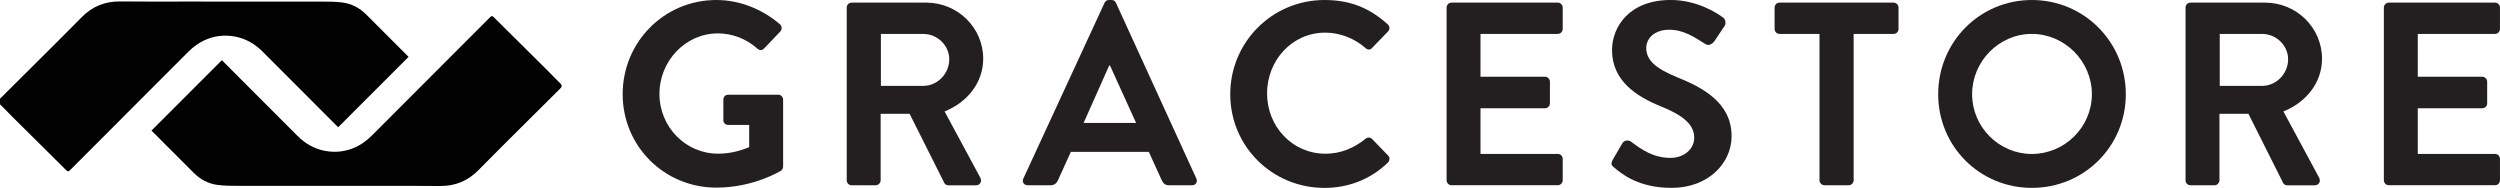
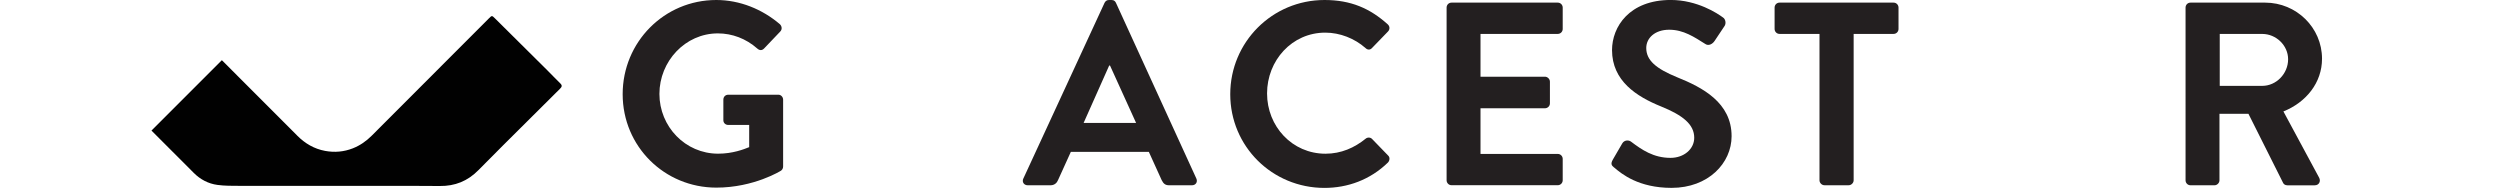
<svg xmlns="http://www.w3.org/2000/svg" viewBox="0 0 819.06 61.56" version="1.1" id="Layer_1">
  <defs>
    <style>
      .st0 {
        fill: #010101;
      }

      .st1 {
        fill: #231f20;
      }
    </style>
  </defs>
  <g>
    <path d="M97.38,44.43c-8.17-8.21-16.37-16.39-24.56-24.58-.05-.05-.09-.09-.13-.13l-23.06,23.06s.02.02.04.04c4.6,4.6,9.21,9.2,13.8,13.81,2.16,2.17,4.77,3.54,7.75,3.95,2.4.33,4.86.3,7.29.31,7.57.03,15.14,0,22.71,0,7.23,0,14.47,0,21.7.01,7.05,0,14.1-.05,21.15.04,5.01.06,9.17-1.62,12.69-5.21,5.3-5.41,10.71-10.72,16.07-16.07,3.55-3.54,7.09-7.08,10.66-10.6.61-.6.78-1.06.08-1.73-1.43-1.38-2.78-2.83-4.19-4.23-5.74-5.71-11.5-11.41-17.25-17.11-.95-.94-.98-.94-1.94.02-12.79,12.8-25.57,25.59-38.35,38.39-1.81,1.82-3.86,3.26-6.25,4.2-2.94,1.15-5.97,1.41-9.06.84-3.59-.66-6.58-2.42-9.15-5Z" class="st0" />
-     <path d="M86.1,16.98c8.17,8.21,16.37,16.39,24.56,24.58.05.05.09.09.13.13l23.06-23.06s-.02-.02-.04-.04c-4.6-4.6-9.21-9.2-13.8-13.81-2.16-2.17-4.77-3.54-7.75-3.95-2.4-.33-4.86-.3-7.29-.31-7.57-.03-15.14,0-22.71,0-7.23,0-14.47,0-21.7-.01-7.05,0-14.1.05-21.15-.04-5.01-.06-9.17,1.62-12.69,5.21-5.3,5.41-10.71,10.72-16.07,16.07-3.55,3.54-7.09,7.08-10.66,10.6-.61.6-.78,1.06-.08,1.73,1.43,1.38,2.78,2.83,4.19,4.23,5.74,5.71,11.5,11.41,17.25,17.11.95.94.98.94,1.94-.02,12.79-12.8,25.57-25.59,38.35-38.39,1.81-1.82,3.86-3.26,6.25-4.2,2.94-1.15,5.97-1.41,9.06-.84,3.59.66,6.58,2.42,9.15,5Z" class="st0" />
  </g>
  <g>
    <path d="M234.67,0c7.69,0,15.05,2.99,20.86,7.95.68.68.77,1.71.09,2.39l-5.3,5.56c-.68.68-1.45.68-2.22,0-3.68-3.25-8.21-4.96-12.91-4.96-10.69,0-19.15,9.15-19.15,19.83s8.46,19.58,19.24,19.58c4.79,0,8.46-1.45,10.17-2.14v-7.27h-6.84c-.94,0-1.62-.68-1.62-1.54v-6.75c0-.94.68-1.62,1.62-1.62h16.42c.85,0,1.54.77,1.54,1.62v21.89c0,.68-.34,1.11-.68,1.37,0,0-8.81,5.56-21.2,5.56-17.01,0-30.69-13.51-30.69-30.61S217.65,0,234.67,0Z" class="st1" />
-     <path d="M277.41,2.48c0-.86.68-1.62,1.62-1.62h24.45c10.26,0,18.64,8.21,18.64,18.38,0,7.87-5.22,14.28-12.65,17.27l11.71,21.72c.6,1.11,0,2.48-1.45,2.48h-8.98c-.77,0-1.2-.43-1.37-.77l-11.37-22.66h-9.49v21.8c0,.85-.77,1.62-1.62,1.62h-7.87c-.94,0-1.62-.77-1.62-1.62V2.48ZM302.54,28.13c4.53,0,8.46-3.93,8.46-8.72,0-4.53-3.93-8.29-8.46-8.29h-13.94v17.01h13.94Z" class="st1" />
    <path d="M335.28,58.48L361.87.94c.26-.51.68-.94,1.45-.94h.85c.85,0,1.2.43,1.45.94l26.33,57.54c.51,1.11-.17,2.22-1.45,2.22h-7.44c-1.28,0-1.88-.51-2.48-1.71l-4.19-9.23h-25.56l-4.19,9.23c-.34.86-1.11,1.71-2.48,1.71h-7.44c-1.28,0-1.97-1.11-1.45-2.22ZM372.21,40.27l-8.55-18.81h-.26l-8.38,18.81h17.18Z" class="st1" />
    <path d="M433.94,0c8.63,0,14.88,2.74,20.69,7.95.77.68.77,1.71.09,2.39l-5.22,5.39c-.6.68-1.45.68-2.14,0-3.59-3.16-8.38-5.04-13.17-5.04-10.94,0-19.07,9.15-19.07,19.92s8.21,19.75,19.15,19.75c5.13,0,9.49-1.97,13.08-4.87.68-.6,1.62-.51,2.14,0l5.3,5.47c.68.6.51,1.71-.09,2.31-5.81,5.64-13.17,8.29-20.78,8.29-17.1,0-30.86-13.59-30.86-30.69S416.84,0,433.94,0Z" class="st1" />
    <path d="M473.94,2.48c0-.86.68-1.62,1.62-1.62h34.8c.94,0,1.62.77,1.62,1.62v7.01c0,.86-.68,1.62-1.62,1.62h-25.31v14.02h21.12c.85,0,1.62.77,1.62,1.62v7.1c0,.94-.77,1.62-1.62,1.62h-21.12v14.96h25.31c.94,0,1.62.77,1.62,1.62v7.01c0,.85-.68,1.62-1.62,1.62h-34.8c-.94,0-1.62-.77-1.62-1.62V2.48Z" class="st1" />
    <path d="M528.82,54.89c-.85-.68-1.2-1.2-.43-2.57l3.08-5.3c.68-1.2,2.14-1.2,2.91-.6,3.51,2.65,7.35,5.3,12.91,5.3,4.45,0,7.78-2.91,7.78-6.58,0-4.36-3.68-7.35-10.86-10.26-8.04-3.25-16.07-8.38-16.07-18.47,0-7.61,5.64-16.42,19.24-16.42,8.72,0,15.39,4.45,17.1,5.73.85.51,1.11,1.97.51,2.82l-3.25,4.87c-.68,1.03-1.97,1.71-2.99,1.03-3.68-2.31-7.18-4.7-11.88-4.7s-7.52,2.74-7.52,5.98c0,4.02,3.16,6.75,10.09,9.58,8.29,3.33,17.87,8.29,17.87,19.32,0,8.81-7.61,16.93-19.66,16.93-10.77,0-16.33-4.53-18.81-6.67Z" class="st1" />
    <path d="M596.1,11.11h-13.08c-.94,0-1.62-.77-1.62-1.62V2.48c0-.86.68-1.62,1.62-1.62h37.36c.94,0,1.62.77,1.62,1.62v7.01c0,.86-.68,1.62-1.62,1.62h-13.08v47.96c0,.85-.77,1.62-1.62,1.62h-7.95c-.86,0-1.62-.77-1.62-1.62V11.11Z" class="st1" />
-     <path d="M665.69,0c17.1,0,30.78,13.76,30.78,30.86s-13.68,30.69-30.78,30.69-30.69-13.59-30.69-30.69,13.59-30.86,30.69-30.86ZM665.69,50.44c10.77,0,19.66-8.81,19.66-19.58s-8.89-19.75-19.66-19.75-19.58,8.98-19.58,19.75,8.81,19.58,19.58,19.58Z" class="st1" />
    <path d="M716.04,2.48c0-.86.68-1.62,1.62-1.62h24.45c10.26,0,18.64,8.21,18.64,18.38,0,7.87-5.21,14.28-12.65,17.27l11.71,21.72c.6,1.11,0,2.48-1.45,2.48h-8.98c-.77,0-1.2-.43-1.37-.77l-11.37-22.66h-9.49v21.8c0,.85-.77,1.62-1.62,1.62h-7.87c-.94,0-1.62-.77-1.62-1.62V2.48ZM741.18,28.13c4.53,0,8.46-3.93,8.46-8.72,0-4.53-3.93-8.29-8.46-8.29h-13.94v17.01h13.94Z" class="st1" />
-     <path d="M781.01,2.48c0-.86.68-1.62,1.62-1.62h34.8c.94,0,1.62.77,1.62,1.62v7.01c0,.86-.68,1.62-1.62,1.62h-25.31v14.02h21.12c.85,0,1.62.77,1.62,1.62v7.1c0,.94-.77,1.62-1.62,1.62h-21.12v14.96h25.31c.94,0,1.62.77,1.62,1.62v7.01c0,.85-.68,1.62-1.62,1.62h-34.8c-.94,0-1.62-.77-1.62-1.62V2.48Z" class="st1" />
  </g>
</svg>